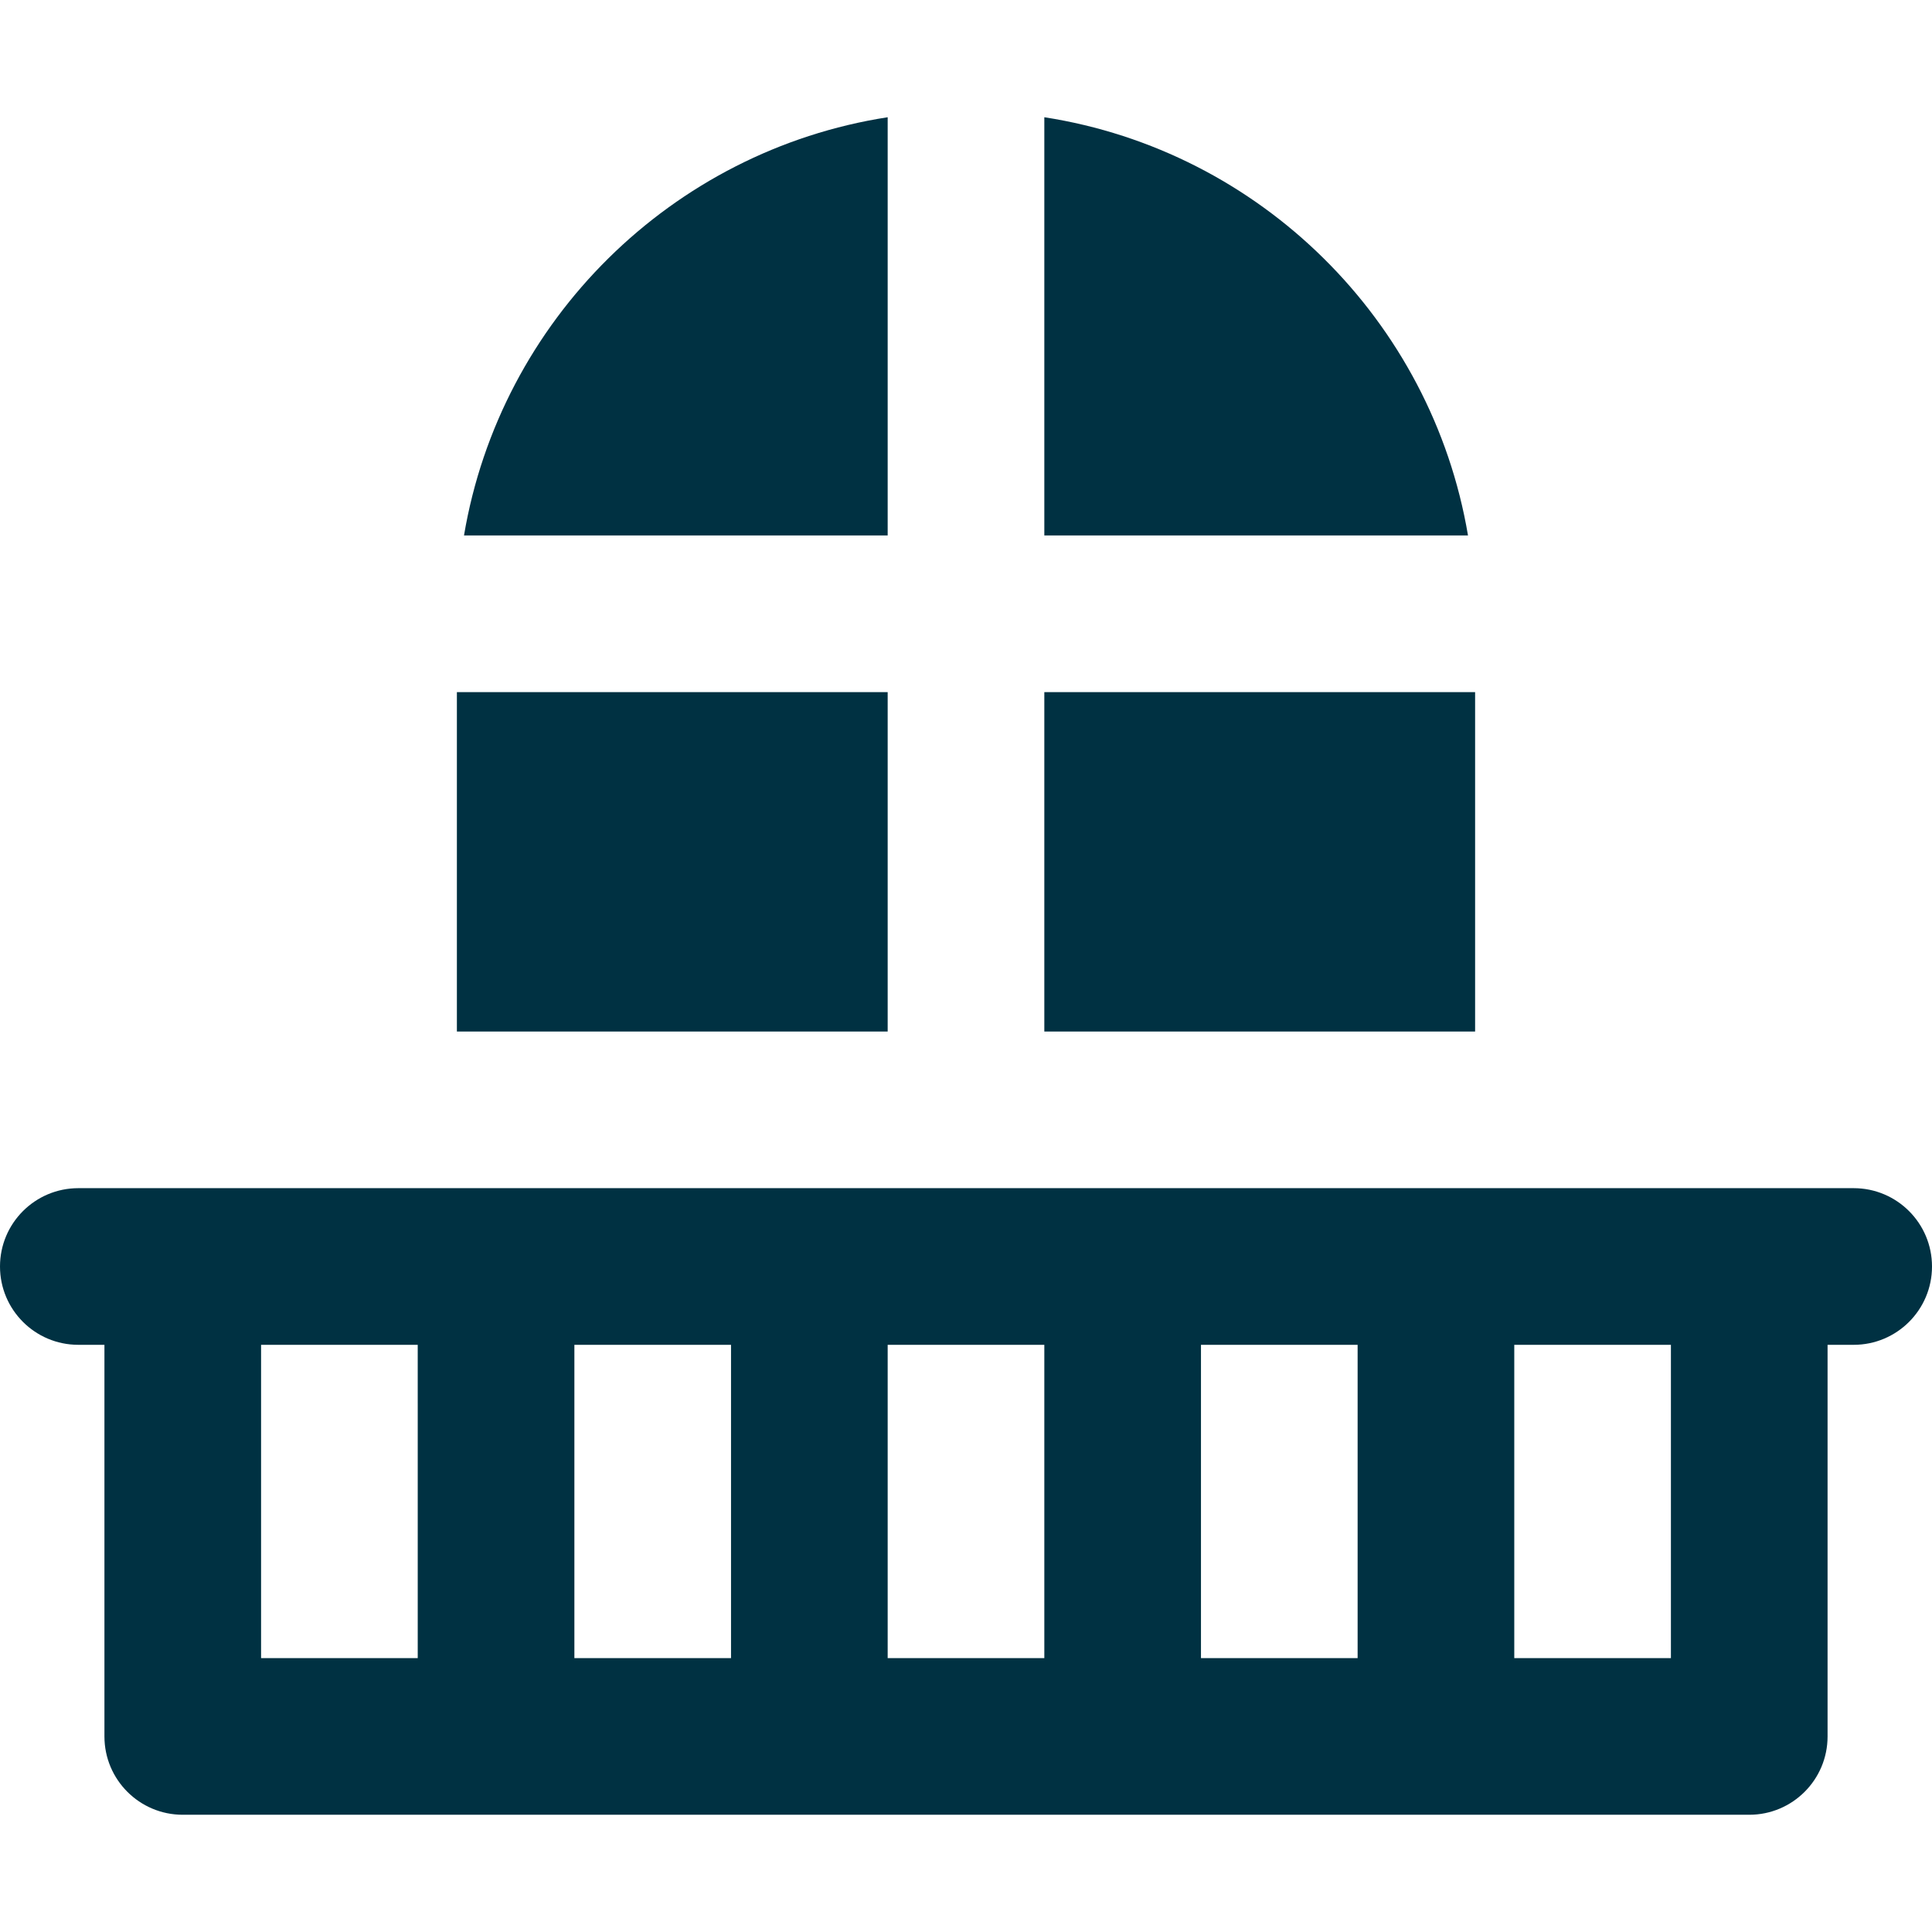
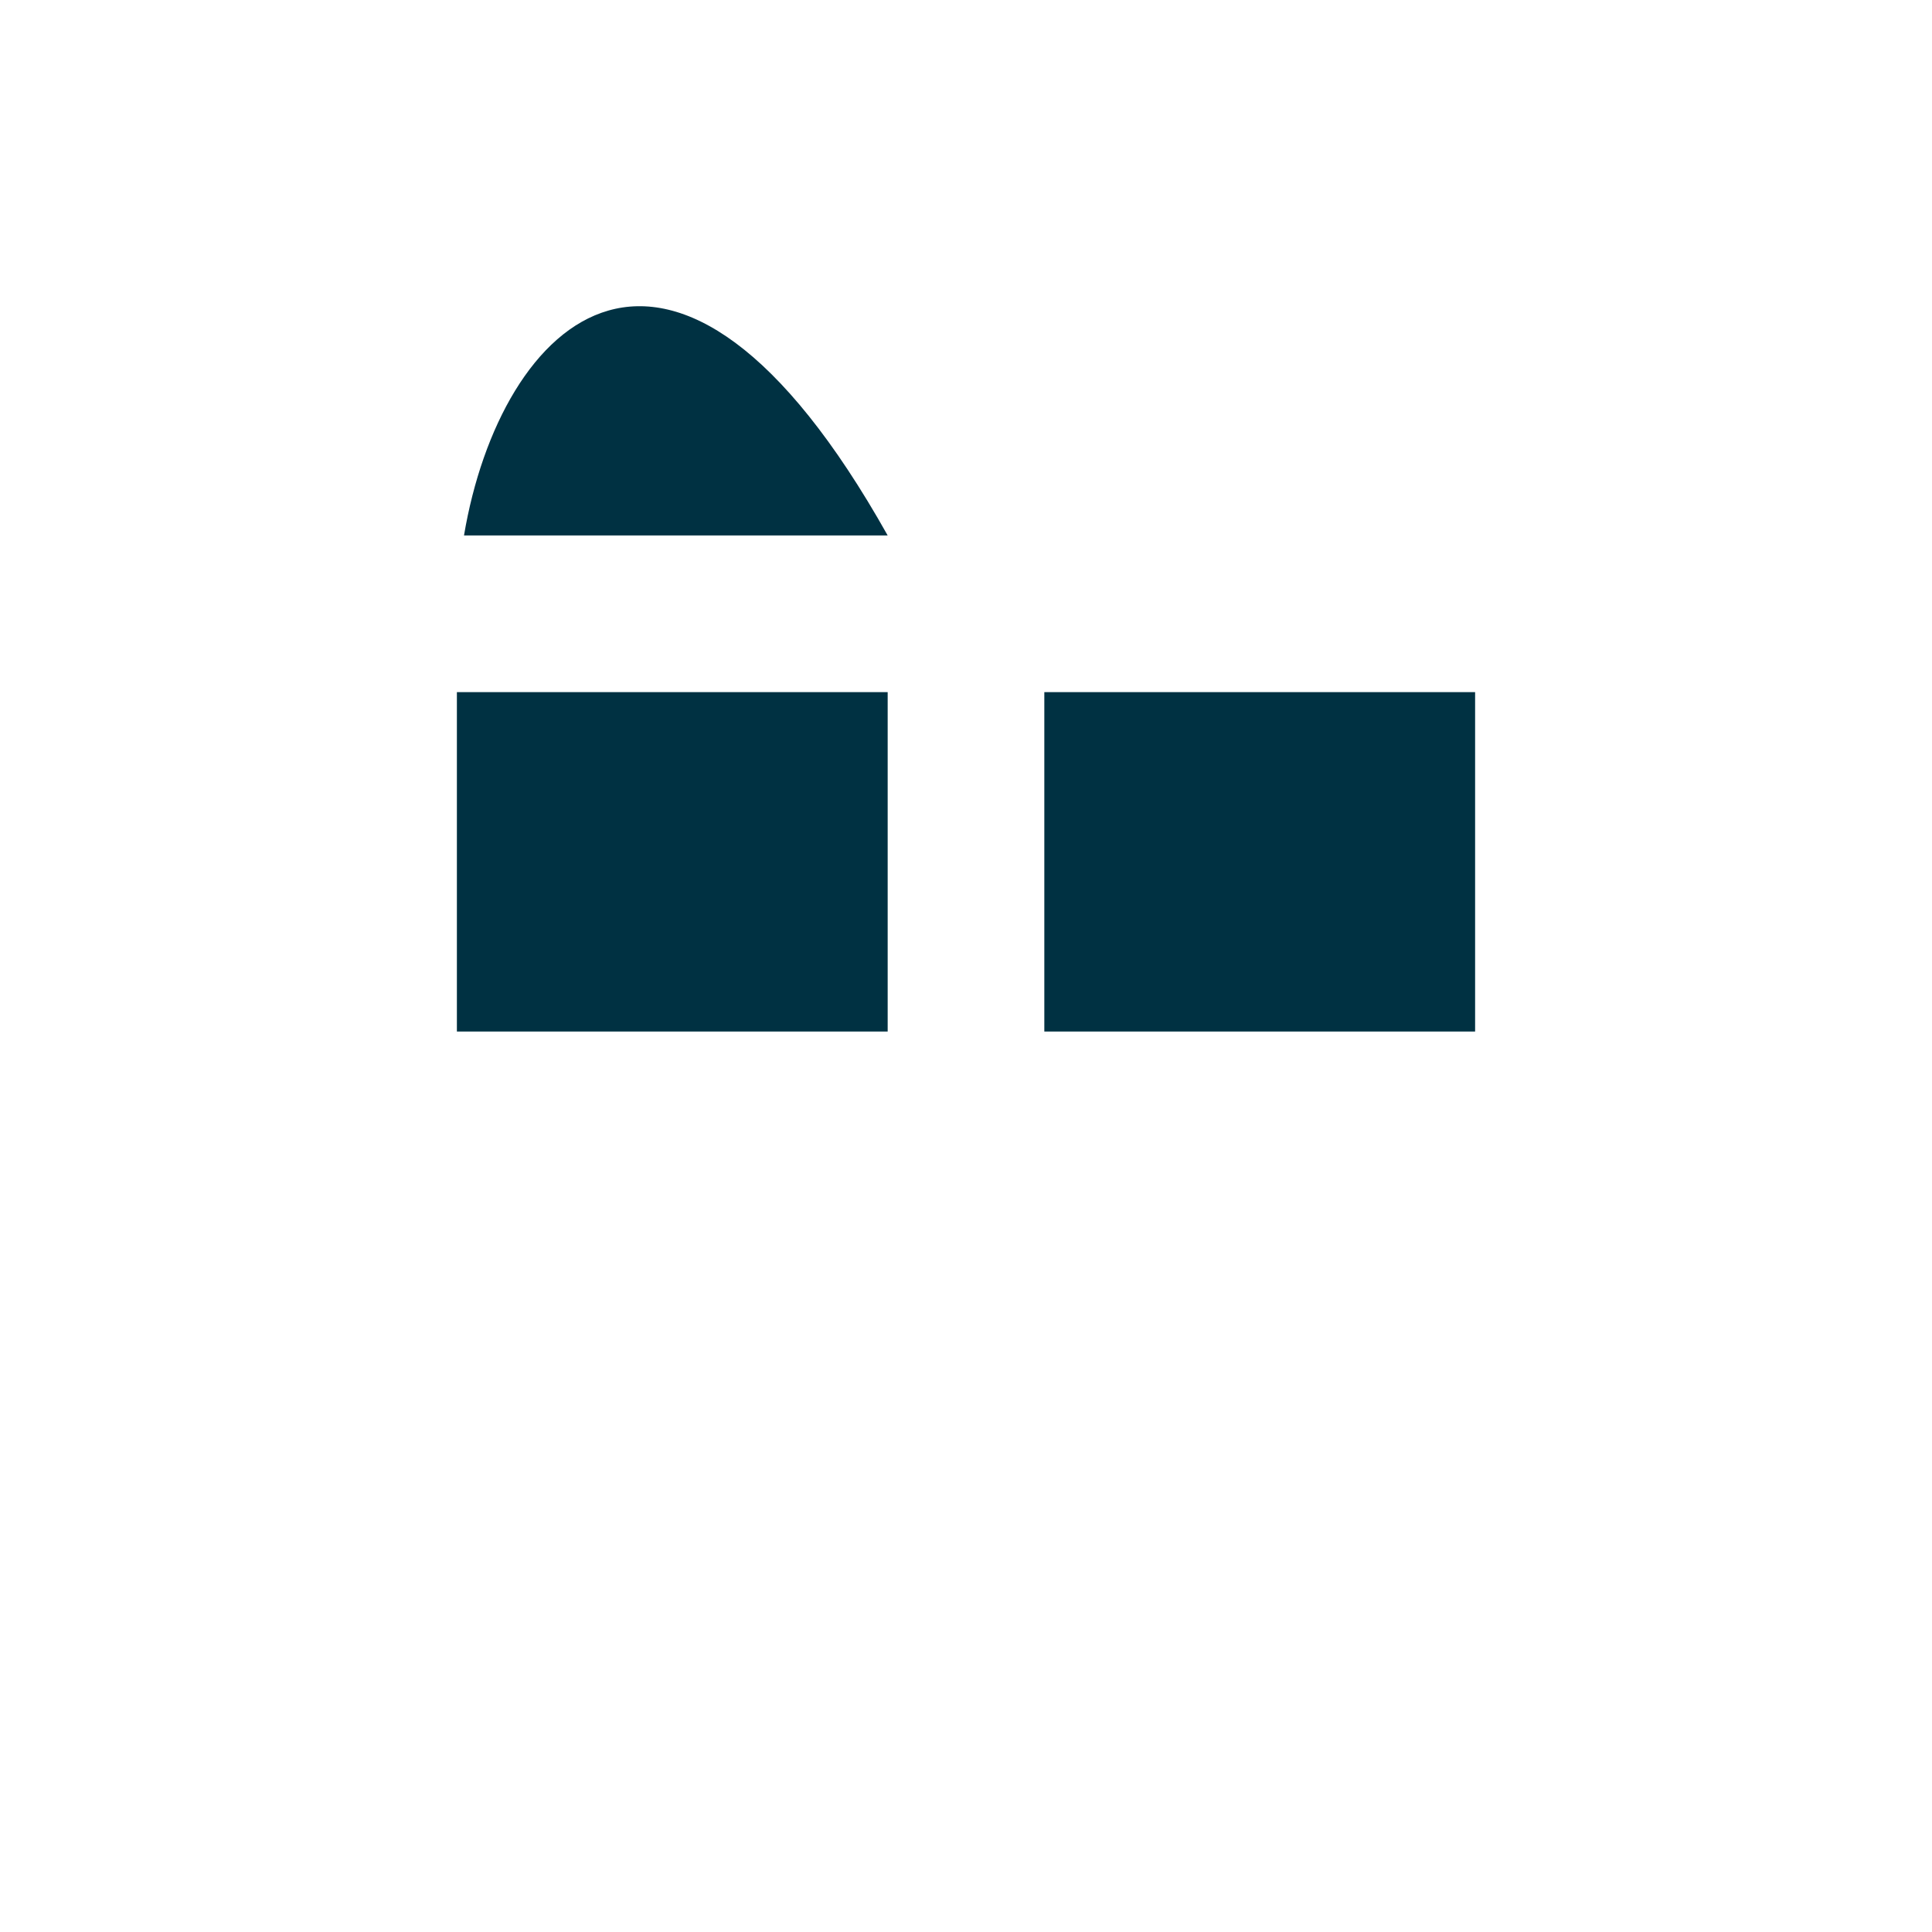
<svg xmlns="http://www.w3.org/2000/svg" fill="#003142" version="1.1" id="Layer_1" viewBox="0 0 512 512" xml:space="preserve" width="800px" height="800px">
  <g id="SVGRepo_bgCarrier" stroke-width="0" />
  <g id="SVGRepo_tracerCarrier" stroke-linecap="round" stroke-linejoin="round" />
  <g id="SVGRepo_iconCarrier">
    <g>
      <g>
        <rect x="121.081" y="183.421" width="114.162" height="89.946" />
      </g>
    </g>
    <g>
      <g>
-         <path d="M122.964,141.904h112.279V31.069C178.014,39.943,132.568,84.916,122.964,141.904z" />
+         <path d="M122.964,141.904h112.279C178.014,39.943,132.568,84.916,122.964,141.904z" />
      </g>
    </g>
    <g>
      <g>
-         <path d="M276.757,31.069v110.836h112.279C379.432,84.916,333.986,39.943,276.757,31.069z" />
-       </g>
+         </g>
    </g>
    <g>
      <g>
        <rect x="276.757" y="183.421" width="114.162" height="89.946" />
      </g>
    </g>
    <g>
      <g>
-         <path d="M491.243,314.877h-27.676h-31.135h-20.757h-20.757h-10.378h-83.027h-20.757H256h-20.757h-20.757h-83.027h-10.378h-20.757 H79.568H48.432H20.757C9.295,314.877,0,324.171,0,335.634c0,11.463,9.295,20.757,20.757,20.757h6.919v103.784 c0,11.463,9.295,20.757,20.757,20.757h83.027h83.027h83.027h83.027h83.027c11.465,0,20.757-9.293,20.757-20.757V356.391h6.919 c11.465,0,20.757-9.293,20.757-20.757C512,324.171,502.708,314.877,491.243,314.877z M110.703,371.958v20.757v46.703H69.189 v-83.027h10.378h20.757h10.378V371.958z M193.73,371.958v20.757v46.703h-41.513v-46.703v-20.757v-15.568h41.513V371.958z M276.757,371.958v20.757v46.703h-41.514v-46.703v-20.757v-15.568H256h20.757V371.958z M359.784,371.958v20.757v46.703H318.27 v-46.703v-20.757v-15.568h41.514V371.958z M442.811,439.418h-41.514v-46.703v-20.757v-15.568h10.378h20.757h10.378V439.418z" />
-       </g>
+         </g>
    </g>
  </g>
</svg>